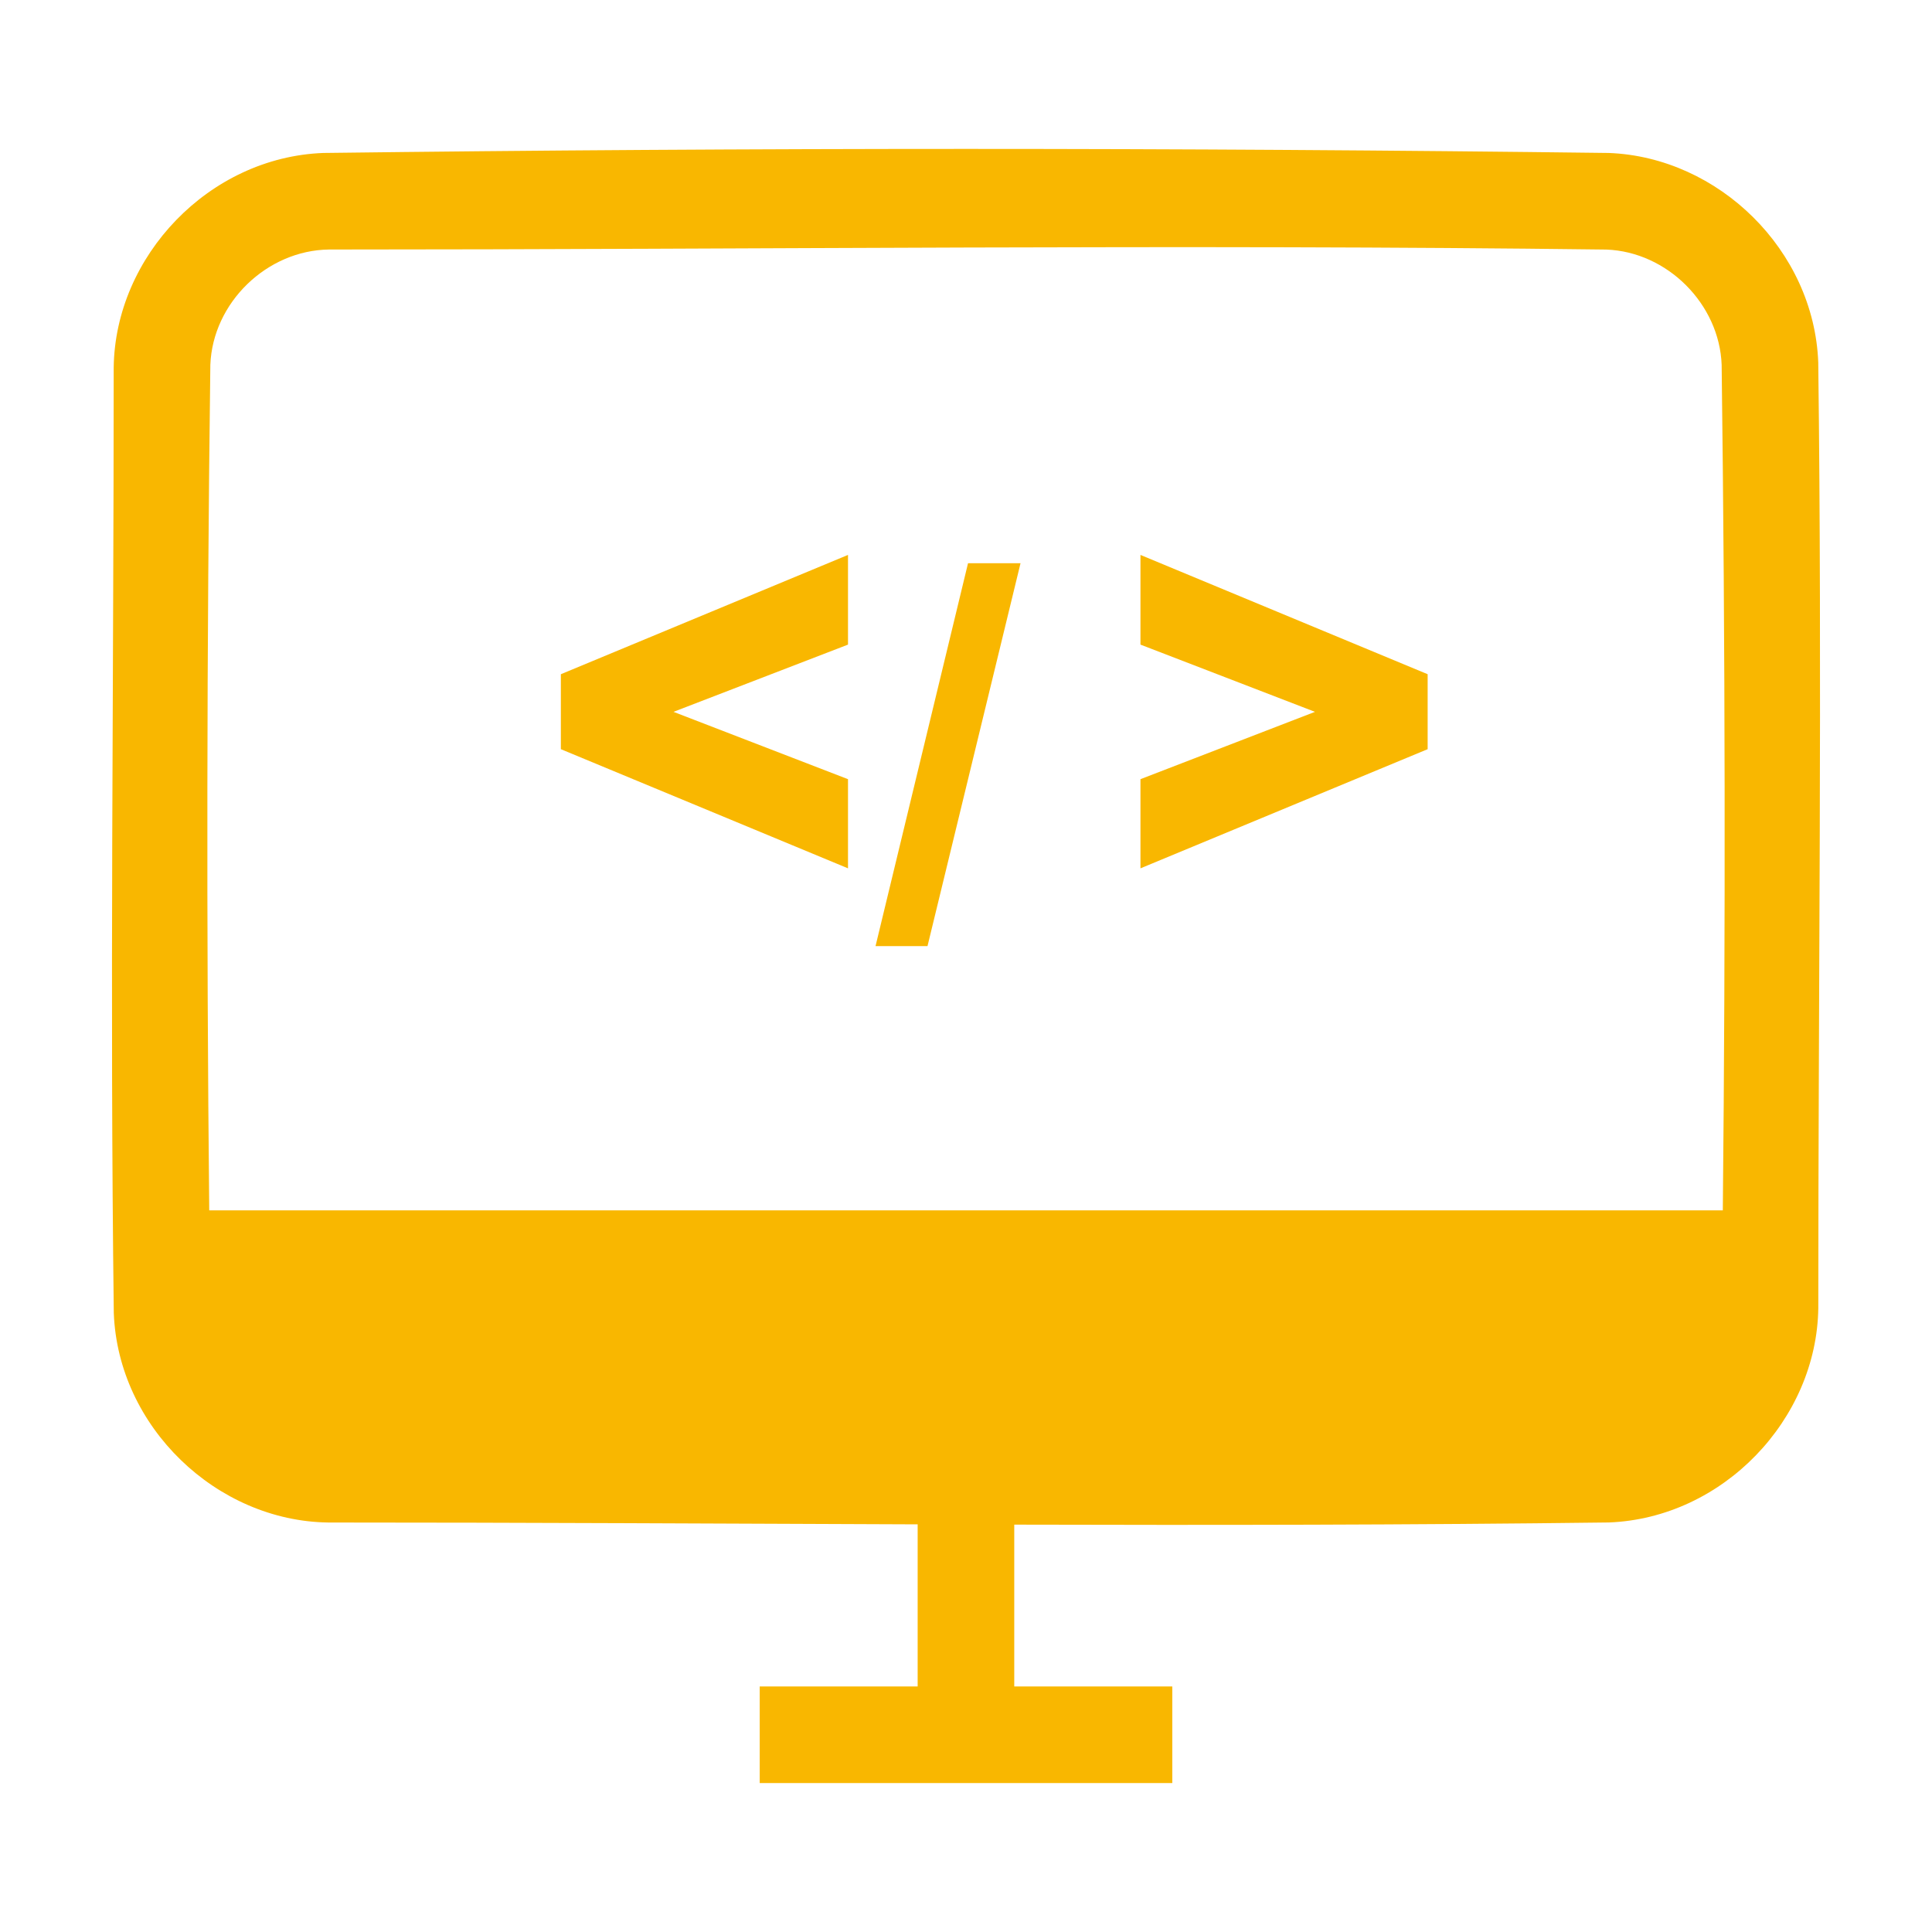
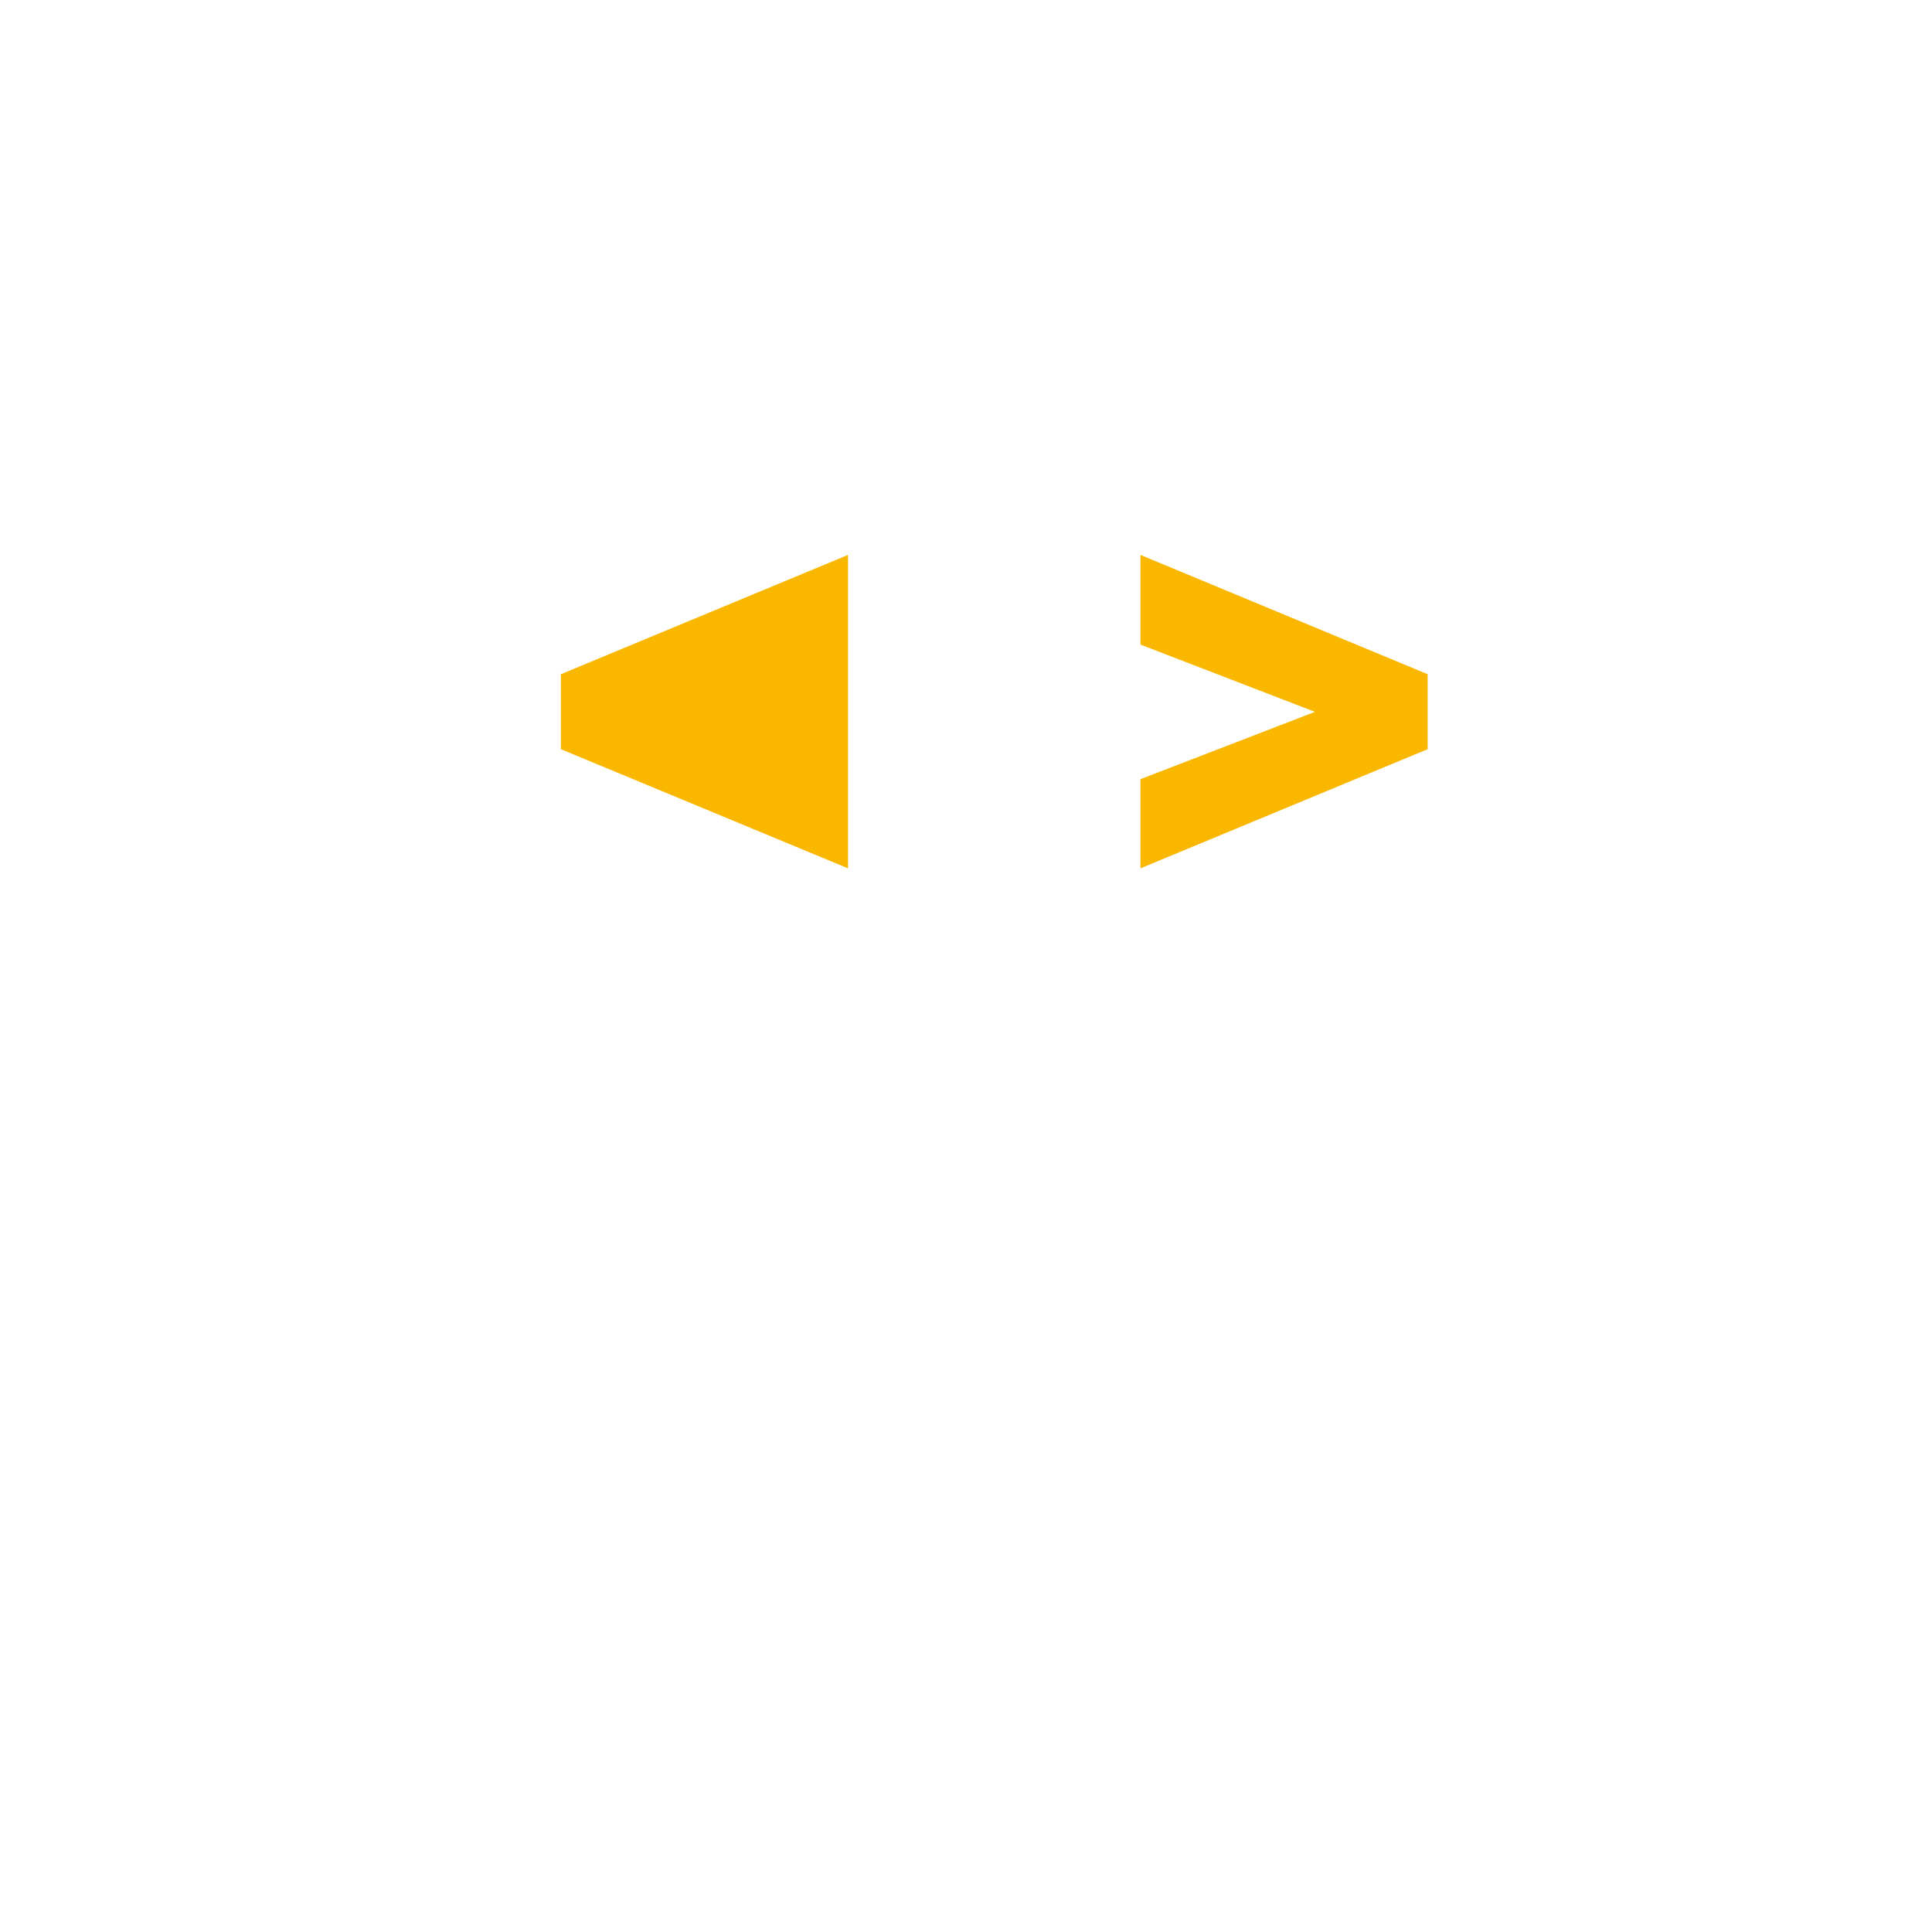
<svg xmlns="http://www.w3.org/2000/svg" width="100%" height="100%" viewBox="0 0 40 40" version="1.1" xml:space="preserve" style="fill-rule:evenodd;clip-rule:evenodd;stroke-linejoin:round;stroke-miterlimit:1.414;">
  <g transform="matrix(1,0,0,1,2.354,3.166)">
-     <path d="M15.203,14.812L9.258,12.345L9.258,10.793L15.203,8.323L15.203,10.18L11.59,11.572L15.203,12.966L15.203,14.812Z" style="fill:rgb(249,183,0);fill-rule:nonzero;" />
-     <path d="M17.688,8.495L18.775,8.495L16.849,16.422L15.773,16.422L17.688,8.495Z" style="fill:rgb(249,183,0);fill-rule:nonzero;" />
+     <path d="M15.203,14.812L9.258,12.345L9.258,10.793L15.203,8.323L15.203,10.18L15.203,12.966L15.203,14.812Z" style="fill:rgb(249,183,0);fill-rule:nonzero;" />
    <path d="M21.258,14.812L27.204,12.345L27.204,10.793L21.258,8.323L21.258,10.18L24.871,11.572L21.258,12.966L21.258,14.812Z" style="fill:rgb(249,183,0);fill-rule:nonzero;" />
  </g>
  <g transform="matrix(1,0,0,1,2.354,3.166)">
-     <path d="M16.645,28.394C12.578,28.379 8.511,28.356 4.444,28.356C2.133,28.327 0.091,26.38 0.002,24.02C-0.081,17.496 0,10.97 0,4.445C0.029,2.133 1.977,0.091 4.336,0.001C13.208,-0.111 22.083,-0.111 30.956,0.001C33.226,0.088 35.203,2.013 35.291,4.337C35.373,10.861 35.292,17.387 35.292,23.912C35.263,26.224 33.315,28.265 30.956,28.355C26.852,28.407 22.749,28.411 18.645,28.4L18.645,31.75L21.917,31.75L21.917,33.75L13.375,33.75L13.375,31.75L16.645,31.75L16.645,28.394ZM33.315,21.893C33.373,16.058 33.365,10.222 33.291,4.387C33.244,3.129 32.167,2.049 30.905,2.001C22.09,1.889 13.273,2 4.457,2C3.172,2.016 2.05,3.1 2.001,4.387C1.927,10.222 1.919,16.058 1.978,21.893L33.315,21.893Z" style="fill:rgb(249,183,0);fill-rule:nonzero;" />
-   </g>
+     </g>
</svg>